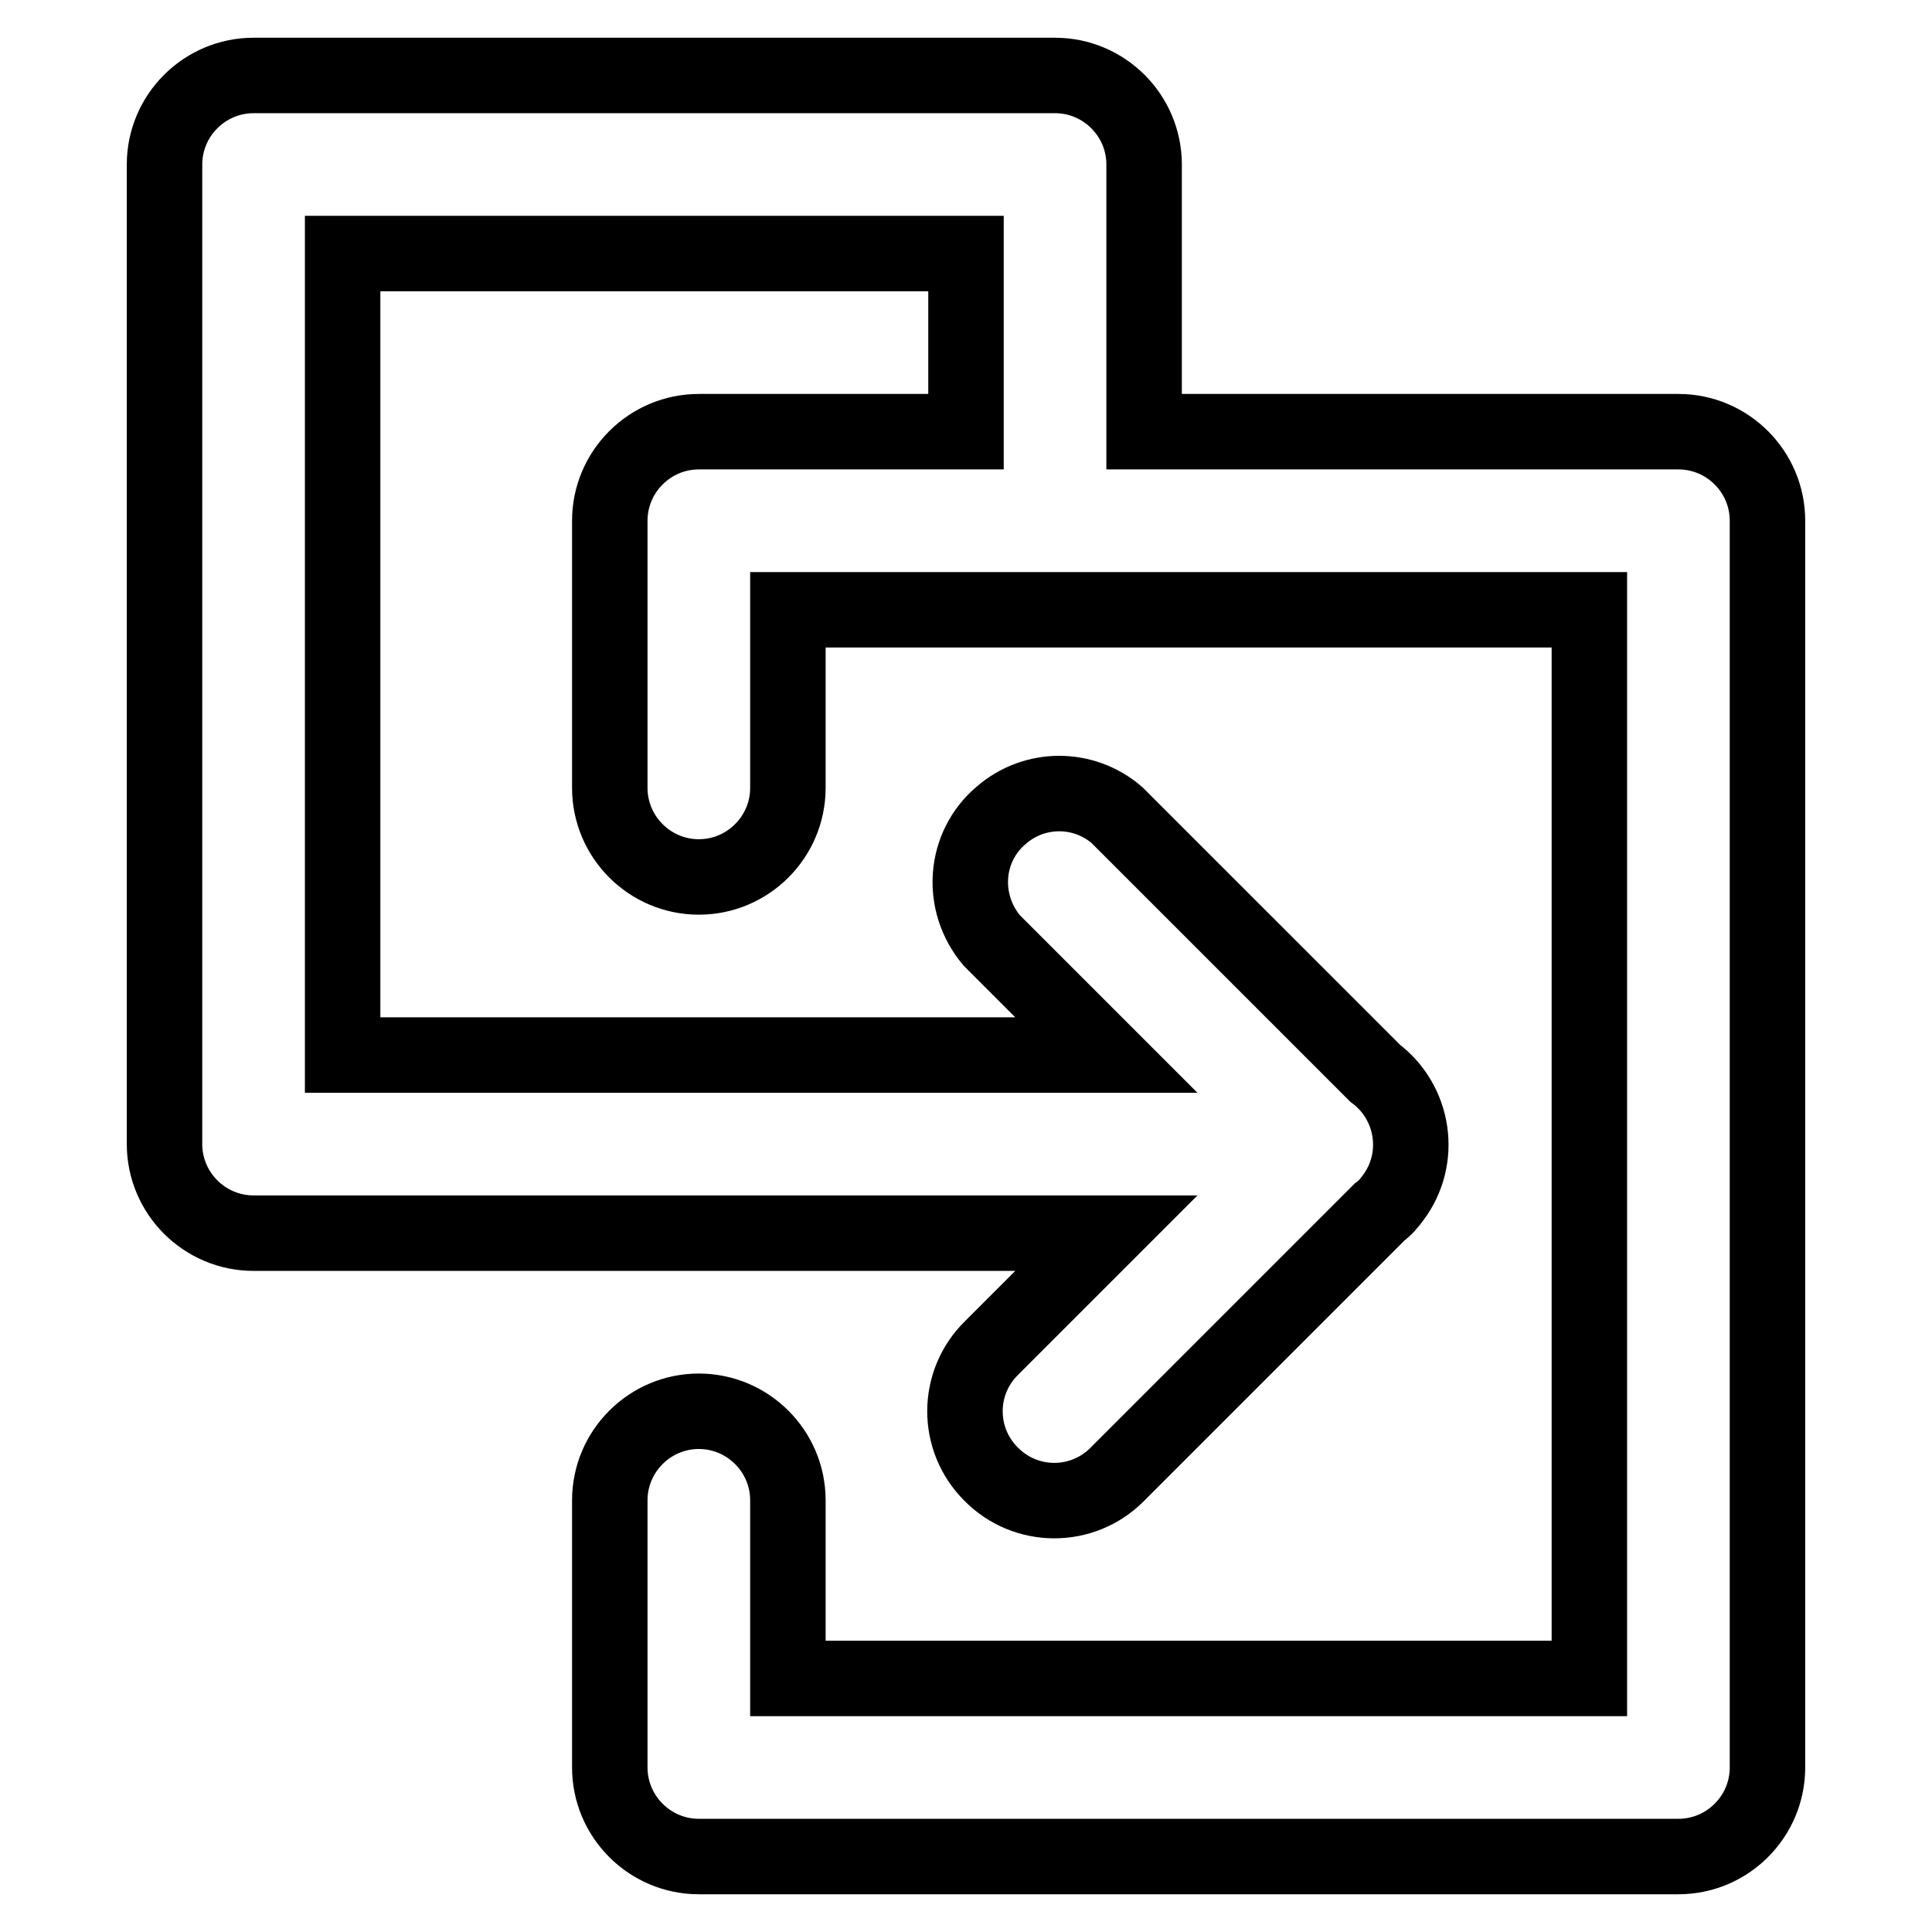
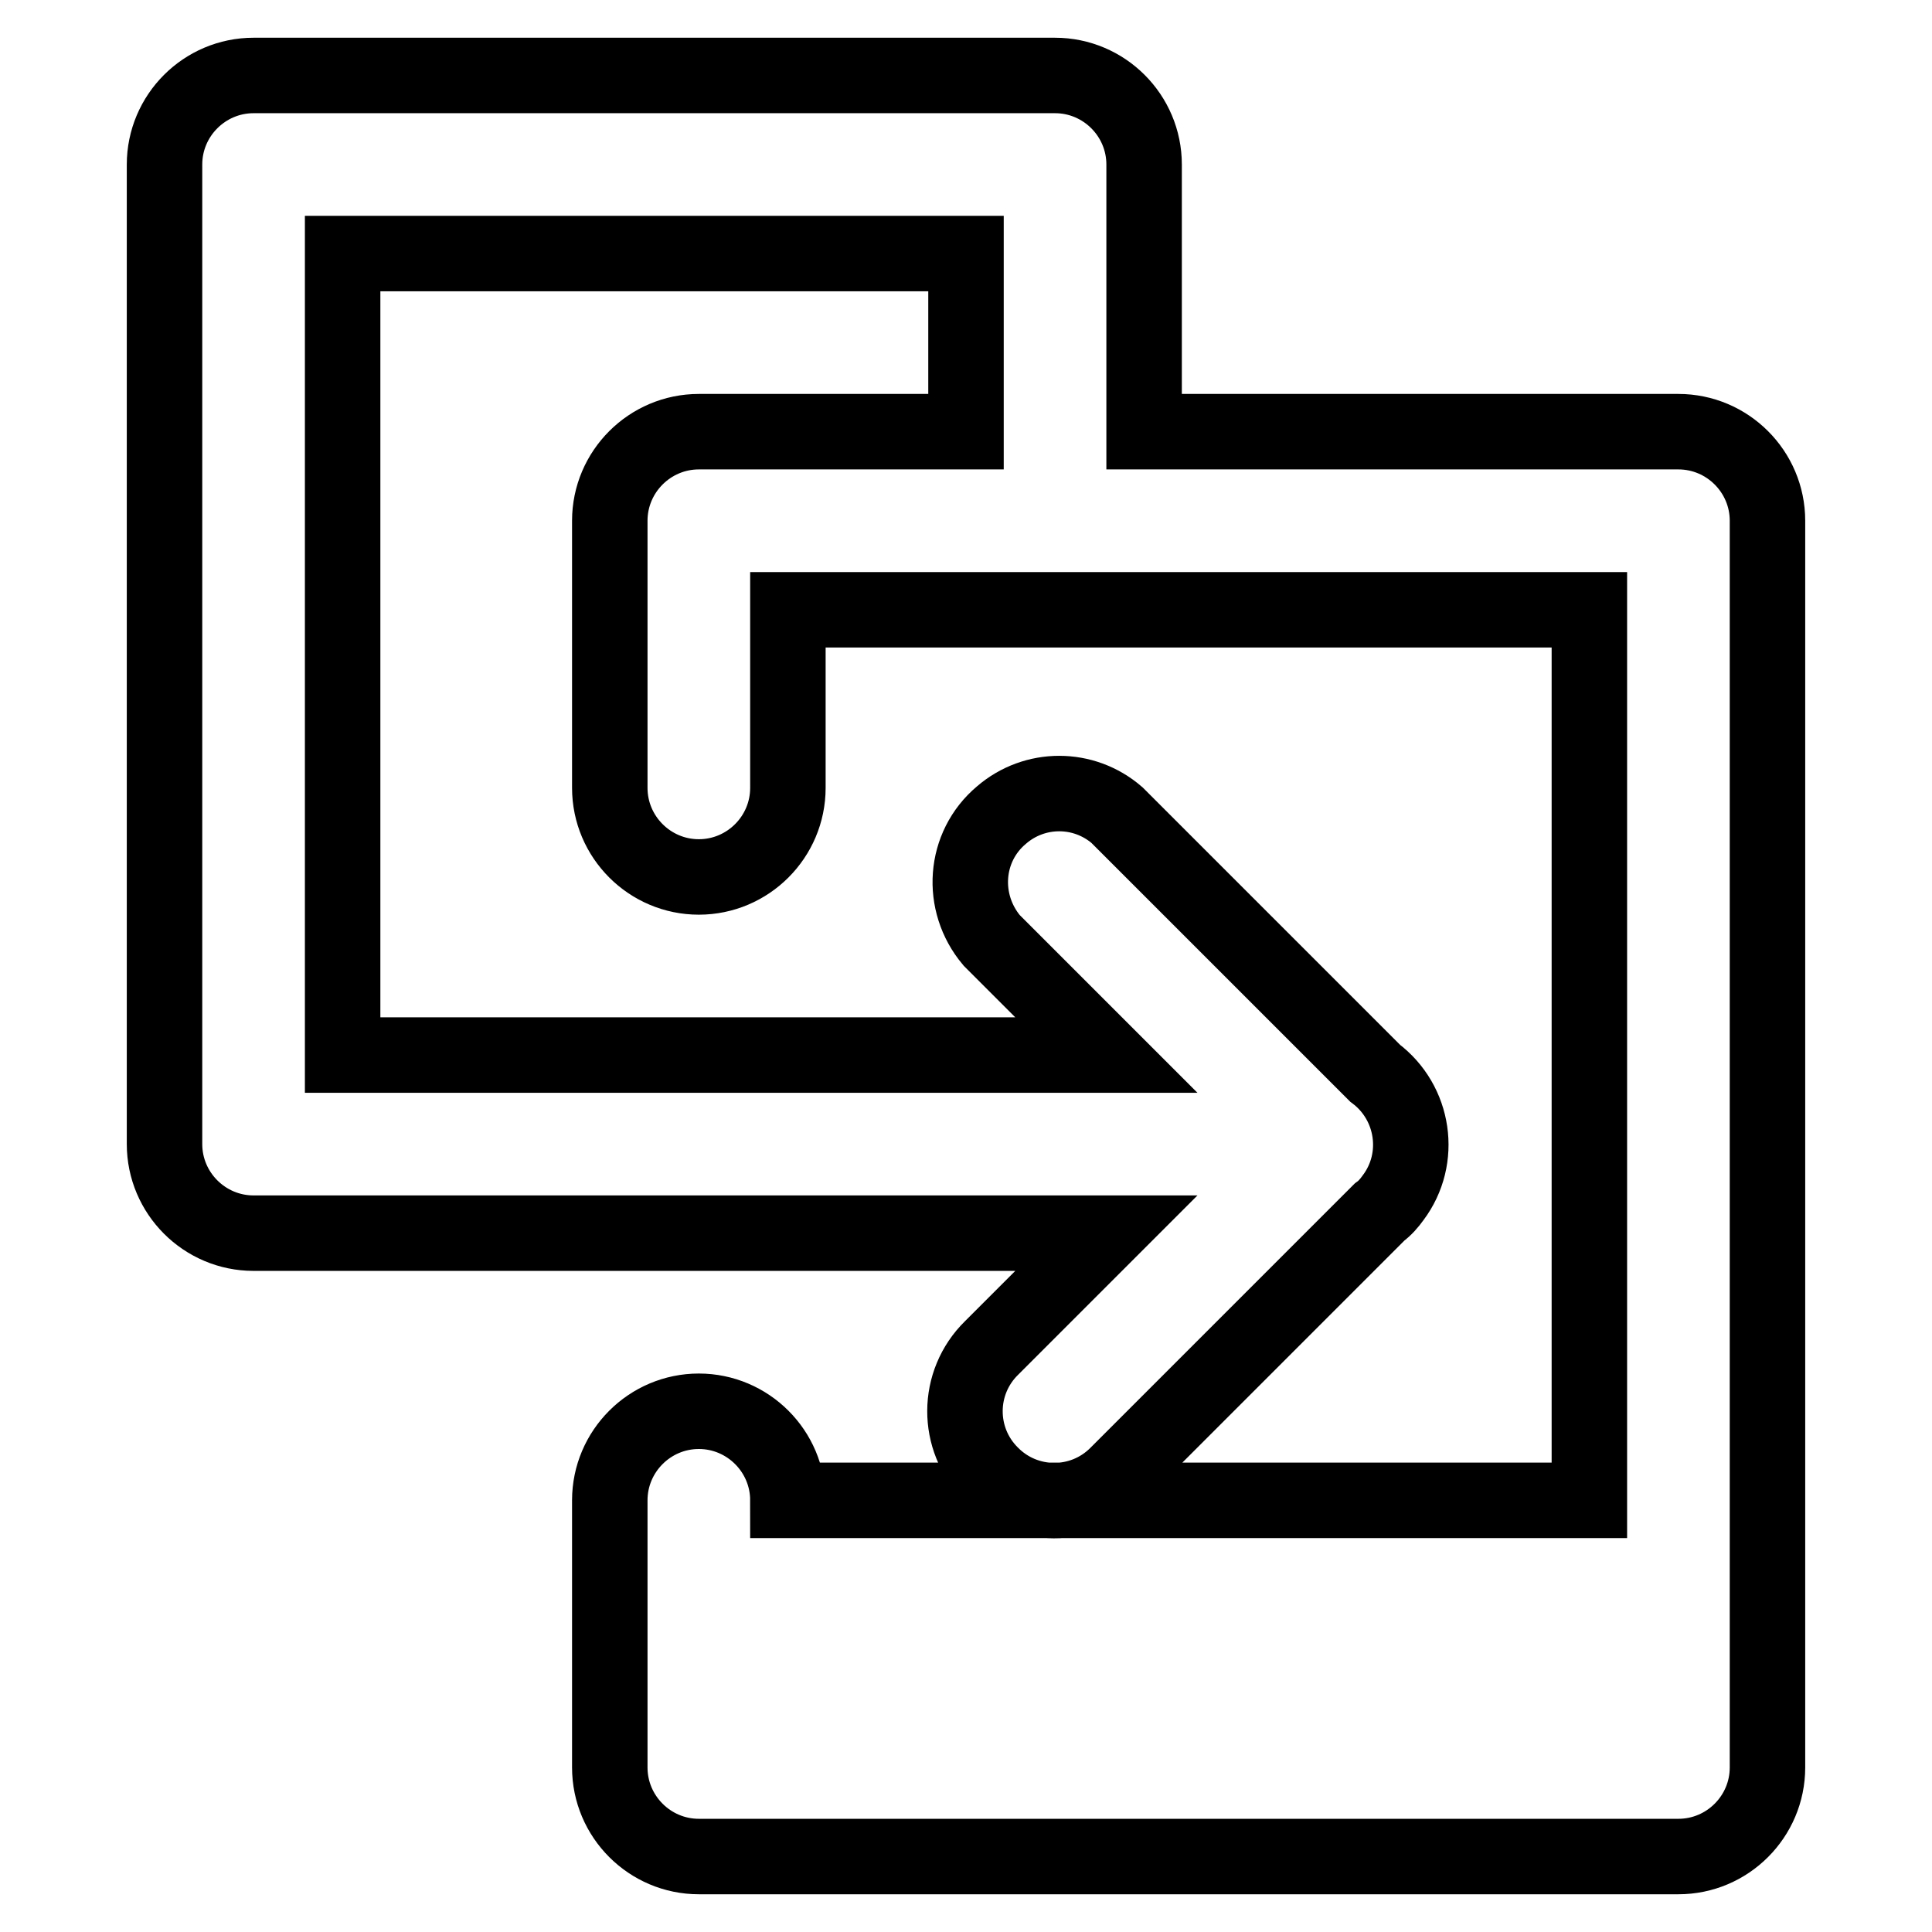
<svg xmlns="http://www.w3.org/2000/svg" version="1.1" x="0px" y="0px" viewBox="0 0 256 256" enable-background="new 0 0 256 256" xml:space="preserve">
  <g>
-     <path stroke-width="10" fill-opacity="0" stroke="#000000" d="M146.6,163.4h-113c-6.5,0-11.8-5.3-11.8-11.8V21.8c0-6.5,5.3-11.8,11.8-11.8h106.2 c6.5,0,11.8,5.3,11.8,11.8v35.4h70.8c6.5,0,11.8,5.3,11.8,11.8v165.2c0,6.5-5.3,11.8-11.8,11.8H92.6c-6.5,0-11.8-5.3-11.8-11.8 v-35.4c0-6.5,5.3-11.8,11.8-11.8s11.8,5.3,11.8,11.8v23.6h106.2V80.8H104.4v23.6c0,6.5-5.3,11.8-11.8,11.8s-11.8-5.3-11.8-11.8V69 c0-6.5,5.3-11.8,11.8-11.8H128V33.6H45.4v106.2h101.2l-15.2-15.2c-4.2-5-3.7-12.4,1.3-16.6c4.4-3.8,10.9-3.8,15.3,0l34.2,34.2 c5.2,3.9,6.3,11.3,2.4,16.5c-0.5,0.7-1.1,1.4-1.8,1.9l-34.8,34.8c-4.6,4.6-12.1,4.6-16.7-0.1c-4.6-4.6-4.6-12.1,0.1-16.7 L146.6,163.4z" />
+     <path stroke-width="10" fill-opacity="0" stroke="#000000" d="M146.6,163.4h-113c-6.5,0-11.8-5.3-11.8-11.8V21.8c0-6.5,5.3-11.8,11.8-11.8h106.2 c6.5,0,11.8,5.3,11.8,11.8v35.4h70.8c6.5,0,11.8,5.3,11.8,11.8v165.2c0,6.5-5.3,11.8-11.8,11.8H92.6c-6.5,0-11.8-5.3-11.8-11.8 v-35.4c0-6.5,5.3-11.8,11.8-11.8s11.8,5.3,11.8,11.8h106.2V80.8H104.4v23.6c0,6.5-5.3,11.8-11.8,11.8s-11.8-5.3-11.8-11.8V69 c0-6.5,5.3-11.8,11.8-11.8H128V33.6H45.4v106.2h101.2l-15.2-15.2c-4.2-5-3.7-12.4,1.3-16.6c4.4-3.8,10.9-3.8,15.3,0l34.2,34.2 c5.2,3.9,6.3,11.3,2.4,16.5c-0.5,0.7-1.1,1.4-1.8,1.9l-34.8,34.8c-4.6,4.6-12.1,4.6-16.7-0.1c-4.6-4.6-4.6-12.1,0.1-16.7 L146.6,163.4z" />
  </g>
</svg>